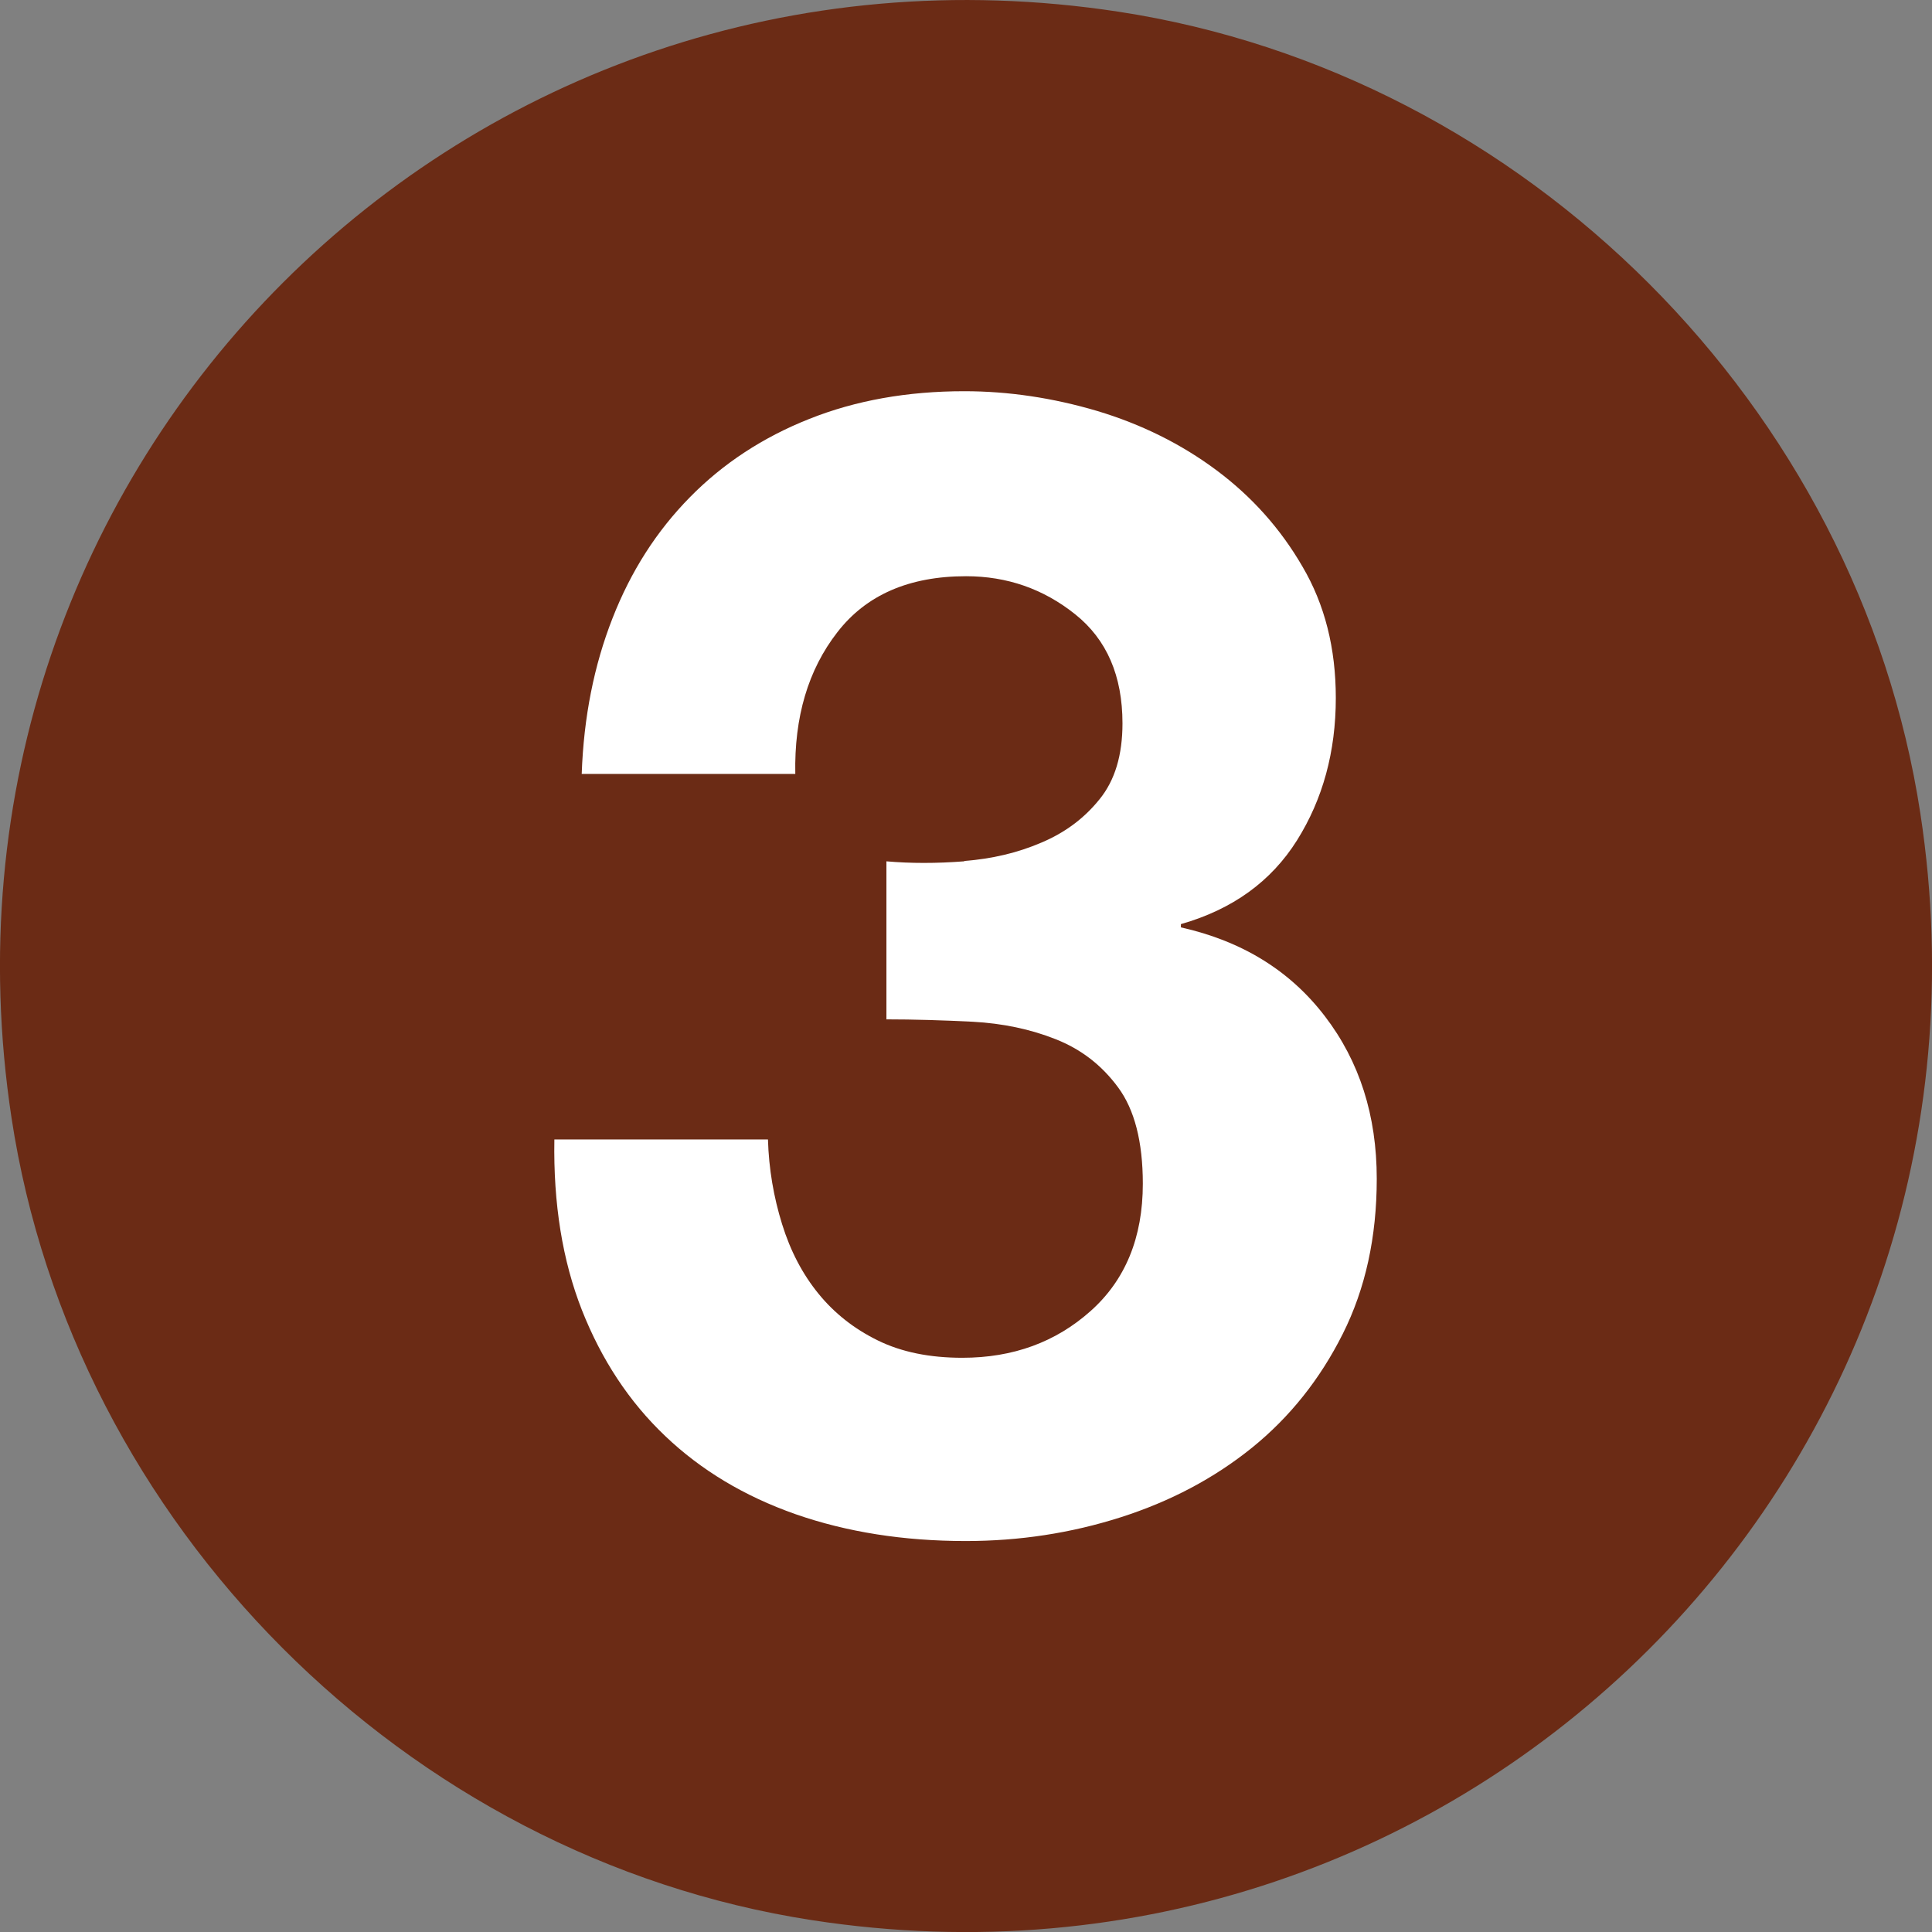
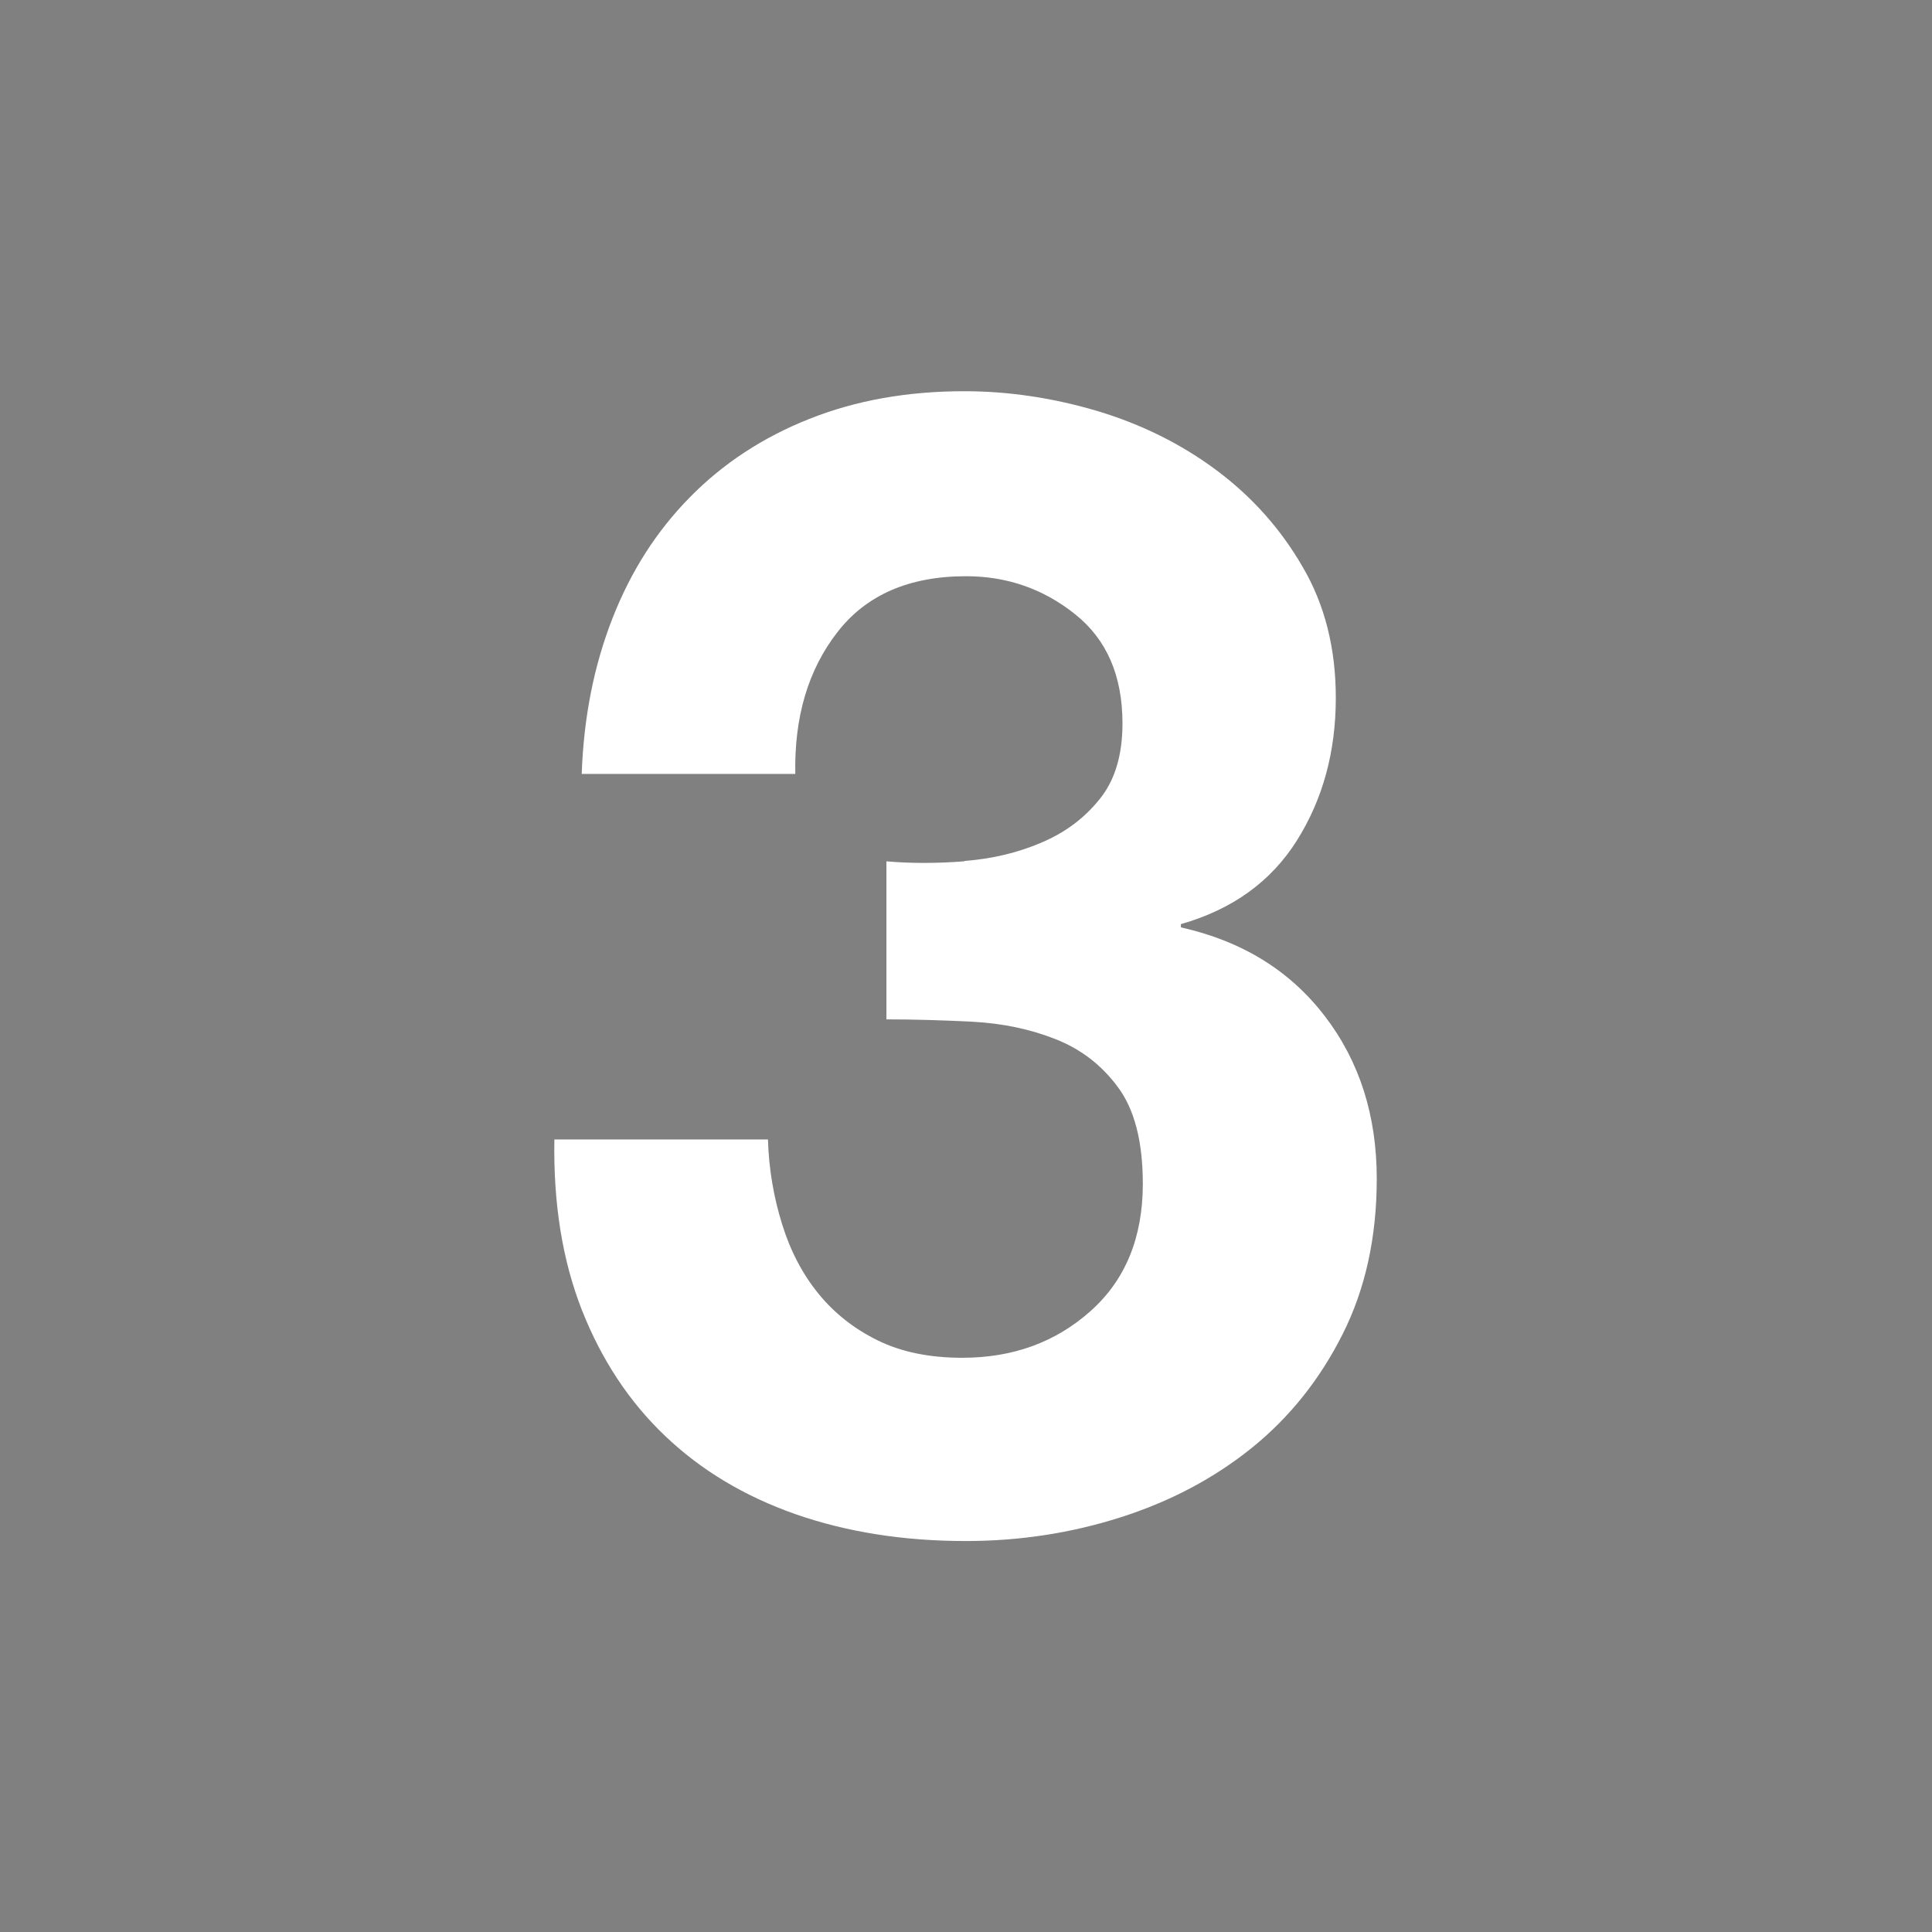
<svg xmlns="http://www.w3.org/2000/svg" id="Capa_1" viewBox="0 0 154.77 154.78">
  <rect x="0" y="0" width="154.77" height="154.78" fill="#808080" stroke="none" />
  <defs>
    <style>.cls-1{fill:#6b2b15;fill-rule:evenodd;}.cls-1,.cls-2{stroke-width:0px;}.cls-2{fill:#fff;}</style>
  </defs>
-   <path class="cls-1" d="M.92,89.53C-7.01,37.23,37.33-7.06,89.62.94c32.6,4.99,59.24,31.64,64.22,64.24,7.99,52.35-36.48,96.72-88.8,88.64C32.46,148.79,5.87,122.12.92,89.53Z" />
  <path class="cls-2" d="M77.27,68.97c2.19-.17,4.24-.65,6.13-1.46,1.91-.8,3.46-1.96,4.68-3.48,1.24-1.52,1.84-3.55,1.84-6.08,0-3.8-1.25-6.72-3.8-8.75-2.53-2.02-5.44-3.04-8.73-3.04-4.56,0-8.01,1.5-10.32,4.5-2.33,3-3.45,6.78-3.36,11.34h-17.11c.16-4.56.99-8.71,2.47-12.48,1.47-3.76,3.53-6.98,6.2-9.69,2.65-2.7,5.85-4.8,9.56-6.27,3.71-1.48,7.85-2.22,12.42-2.22,3.53,0,7.09.53,10.64,1.58,3.53,1.06,6.73,2.64,9.56,4.75,2.83,2.11,5.13,4.68,6.89,7.72,1.79,3.04,2.67,6.55,2.67,10.52,0,4.31-1.04,8.11-3.11,11.41-2.07,3.29-5.16,5.53-9.3,6.71v.26c4.9,1.1,8.73,3.46,11.52,7.1,2.79,3.63,4.17,7.98,4.17,13.04,0,4.65-.9,8.79-2.72,12.42-1.82,3.63-4.24,6.67-7.28,9.13-3.04,2.45-6.54,4.3-10.52,5.57-3.98,1.27-8.11,1.9-12.41,1.9-4.98,0-9.53-.72-13.63-2.15-4.1-1.44-7.58-3.53-10.45-6.27-2.88-2.74-5.09-6.1-6.66-10.07-1.56-3.97-2.3-8.53-2.21-13.68h17.11c.07,2.37.46,4.62,1.13,6.78.67,2.16,1.64,4.01,2.92,5.58,1.27,1.56,2.85,2.81,4.75,3.74,1.89.93,4.15,1.39,6.77,1.39,4.06,0,7.48-1.25,10.27-3.74,2.79-2.48,4.19-5.89,4.19-10.2,0-3.38-.67-5.95-1.98-7.72-1.31-1.78-2.97-3.06-5-3.86-2.01-.8-4.24-1.27-6.65-1.4-2.4-.12-4.7-.19-6.91-.19v-12.66c1.94.17,4.01.17,6.22,0Z" />
</svg>